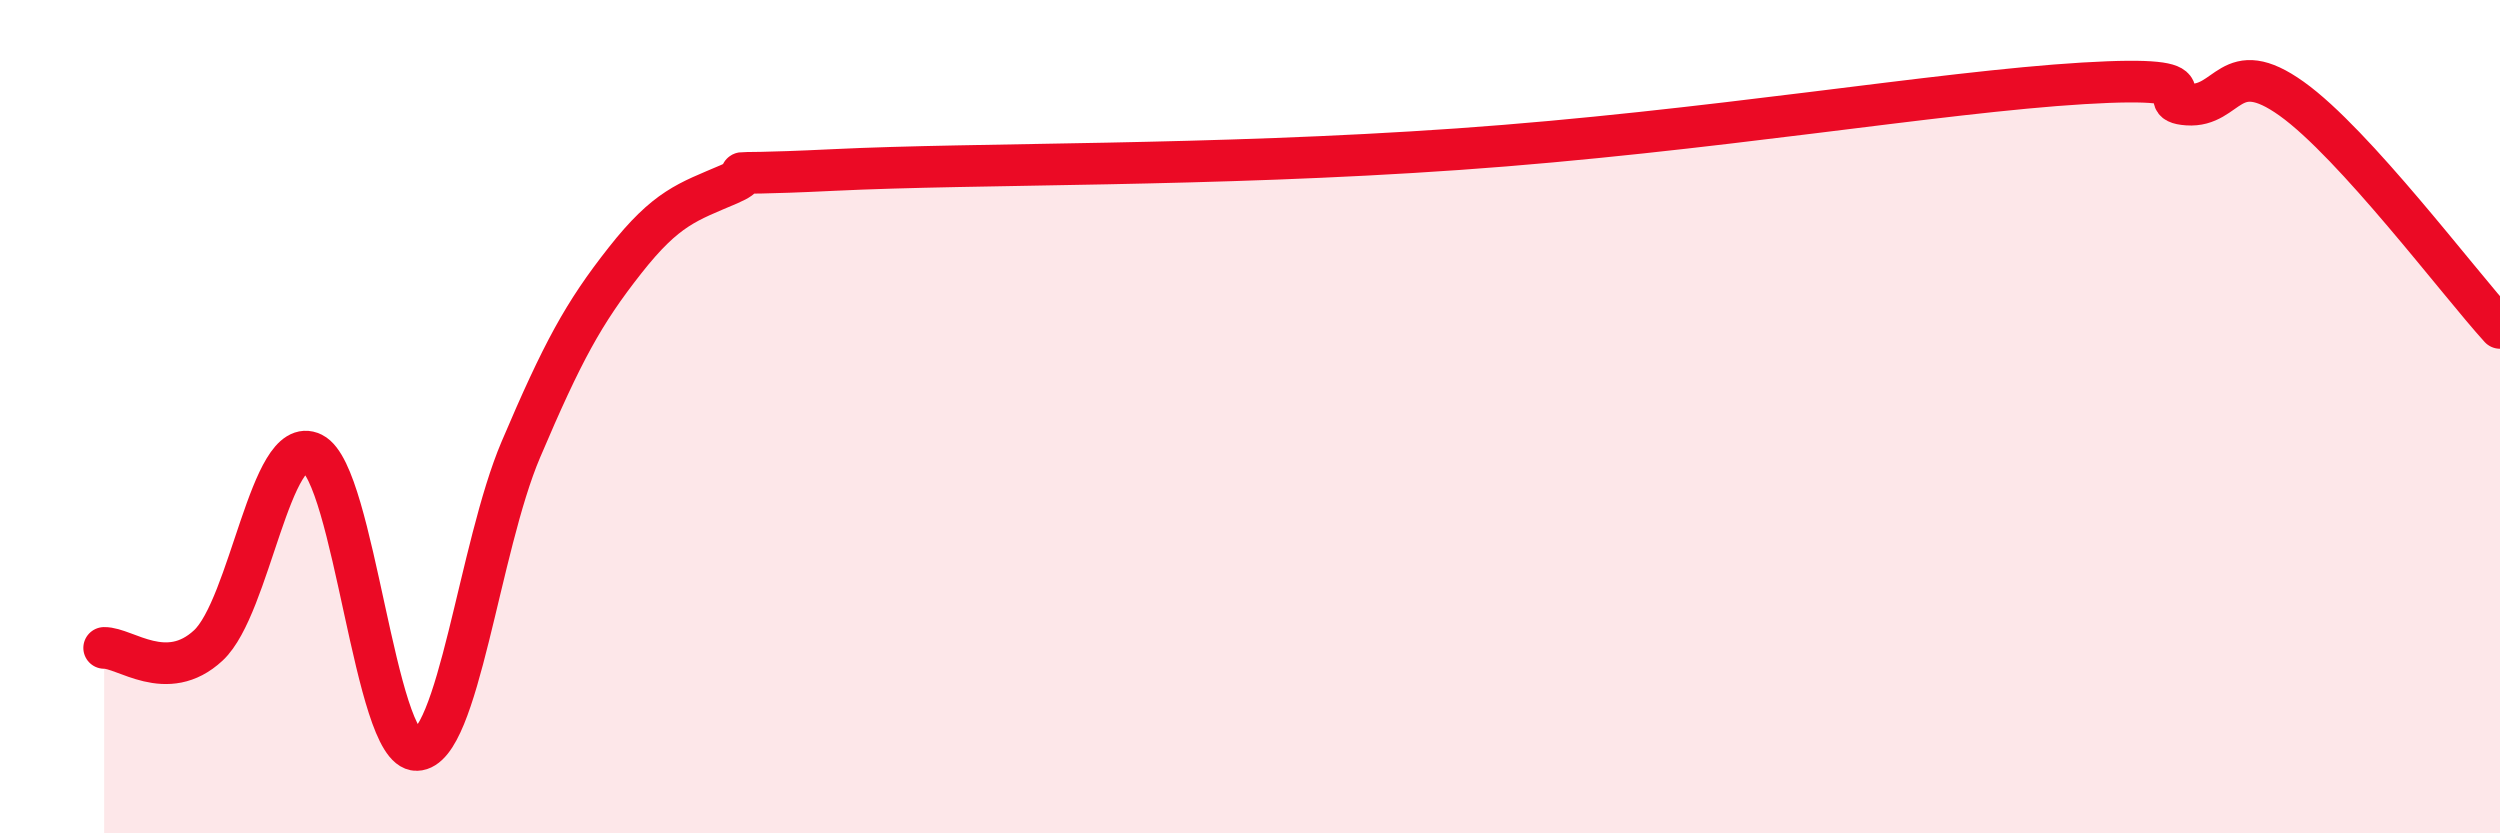
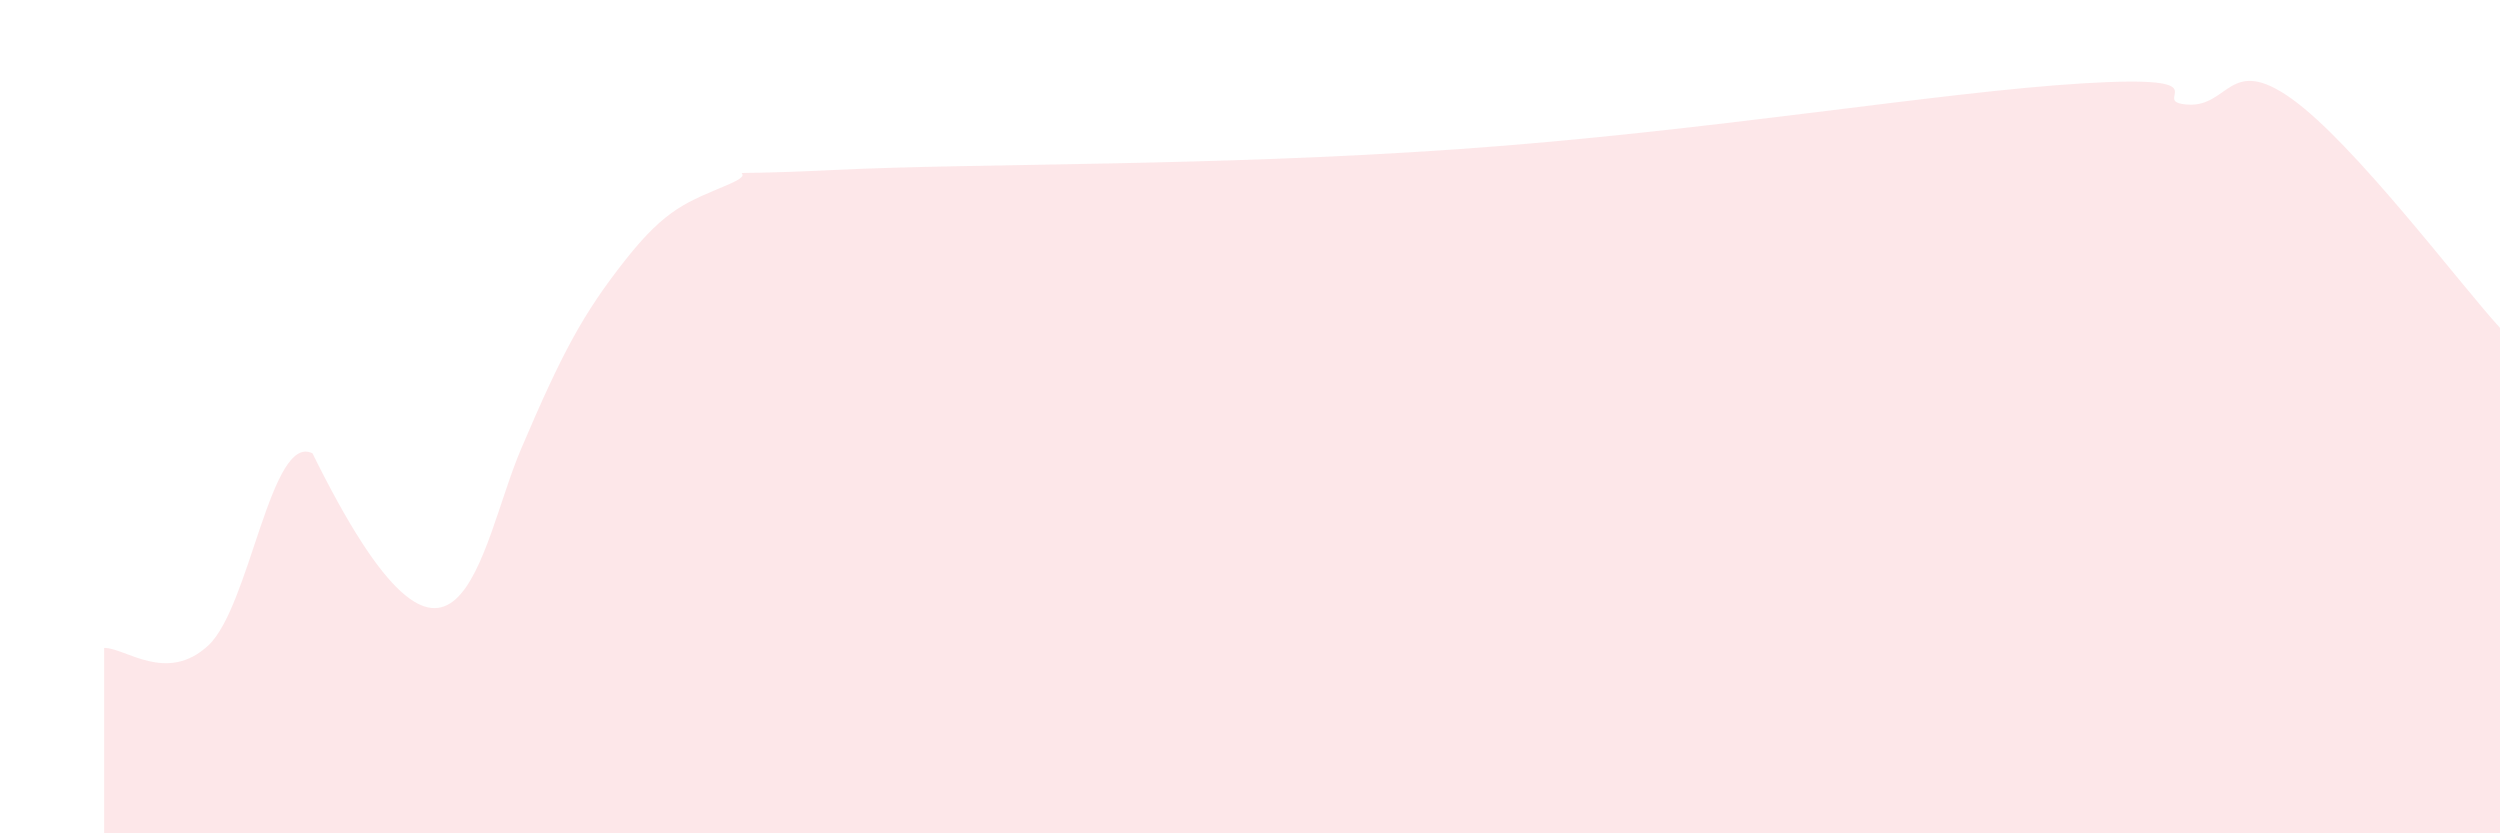
<svg xmlns="http://www.w3.org/2000/svg" width="60" height="20" viewBox="0 0 60 20">
-   <path d="M 2.5,15.55 C 3,15.54 4,16.42 5,15.49 C 6,14.56 6.5,10.38 7.5,10.88 C 8.5,11.38 9,18.02 10,18 C 11,17.98 11.5,13.14 12.5,10.79 C 13.5,8.44 14,7.52 15,6.25 C 16,4.98 16.5,4.85 17.5,4.42 C 18.5,3.99 16.5,4.25 20,4.08 C 23.5,3.91 29,4 35,3.58 C 41,3.16 46.5,2.21 50,2 C 53.5,1.79 51.5,2.44 52.5,2.51 C 53.5,2.58 53.5,1.3 55,2.37 C 56.5,3.44 59,6.77 60,7.87L60 20L2.5 20Z" fill="#EB0A25" opacity="0.1" stroke-linecap="round" stroke-linejoin="round" />
-   <path d="M 2.5,15.55 C 3,15.54 4,16.42 5,15.49 C 6,14.56 6.5,10.38 7.5,10.88 C 8.5,11.38 9,18.02 10,18 C 11,17.98 11.5,13.14 12.5,10.79 C 13.5,8.44 14,7.52 15,6.25 C 16,4.98 16.5,4.85 17.5,4.42 C 18.5,3.99 16.5,4.25 20,4.08 C 23.5,3.91 29,4 35,3.58 C 41,3.16 46.5,2.21 50,2 C 53.5,1.79 51.5,2.44 52.5,2.51 C 53.5,2.58 53.5,1.3 55,2.37 C 56.5,3.44 59,6.77 60,7.87" stroke="#EB0A25" stroke-width="1" fill="none" stroke-linecap="round" stroke-linejoin="round" />
+   <path d="M 2.5,15.55 C 3,15.54 4,16.42 5,15.49 C 6,14.56 6.5,10.38 7.5,10.88 C 11,17.98 11.5,13.14 12.5,10.79 C 13.5,8.44 14,7.52 15,6.25 C 16,4.98 16.5,4.85 17.5,4.42 C 18.5,3.99 16.5,4.25 20,4.08 C 23.5,3.91 29,4 35,3.58 C 41,3.16 46.5,2.21 50,2 C 53.5,1.79 51.5,2.44 52.5,2.51 C 53.5,2.58 53.5,1.3 55,2.37 C 56.5,3.44 59,6.77 60,7.87L60 20L2.5 20Z" fill="#EB0A25" opacity="0.1" stroke-linecap="round" stroke-linejoin="round" />
</svg>